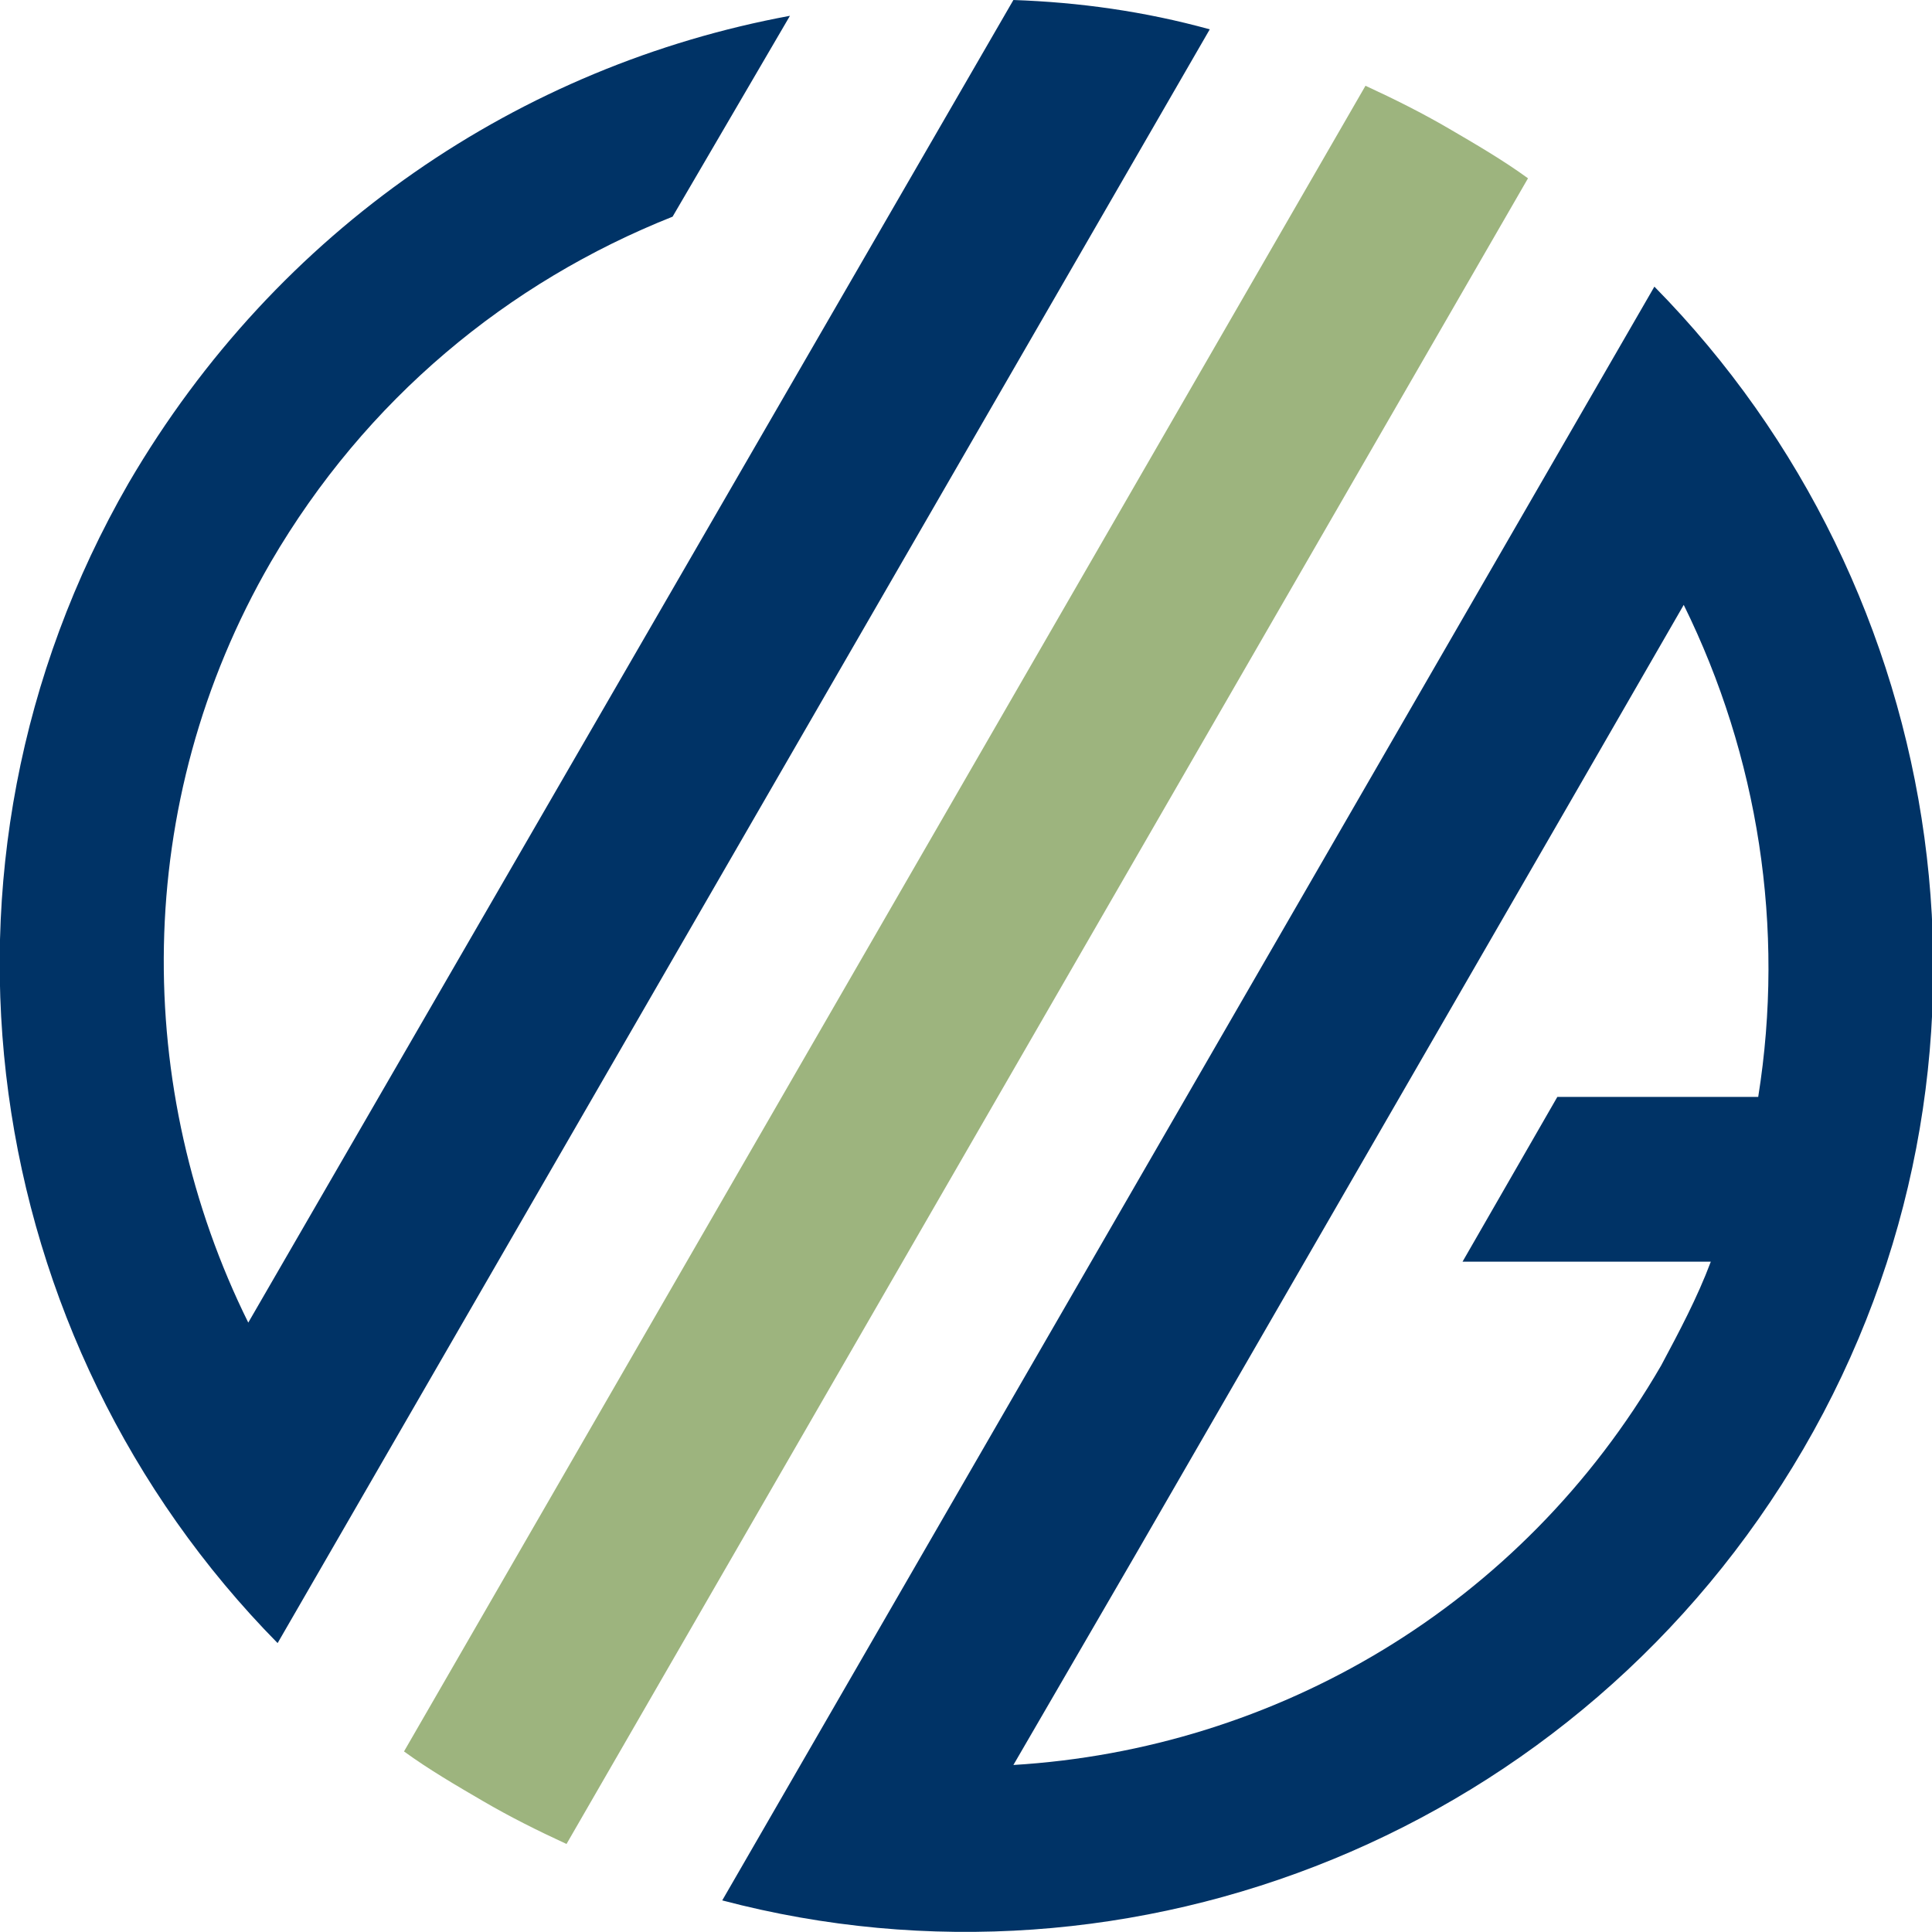
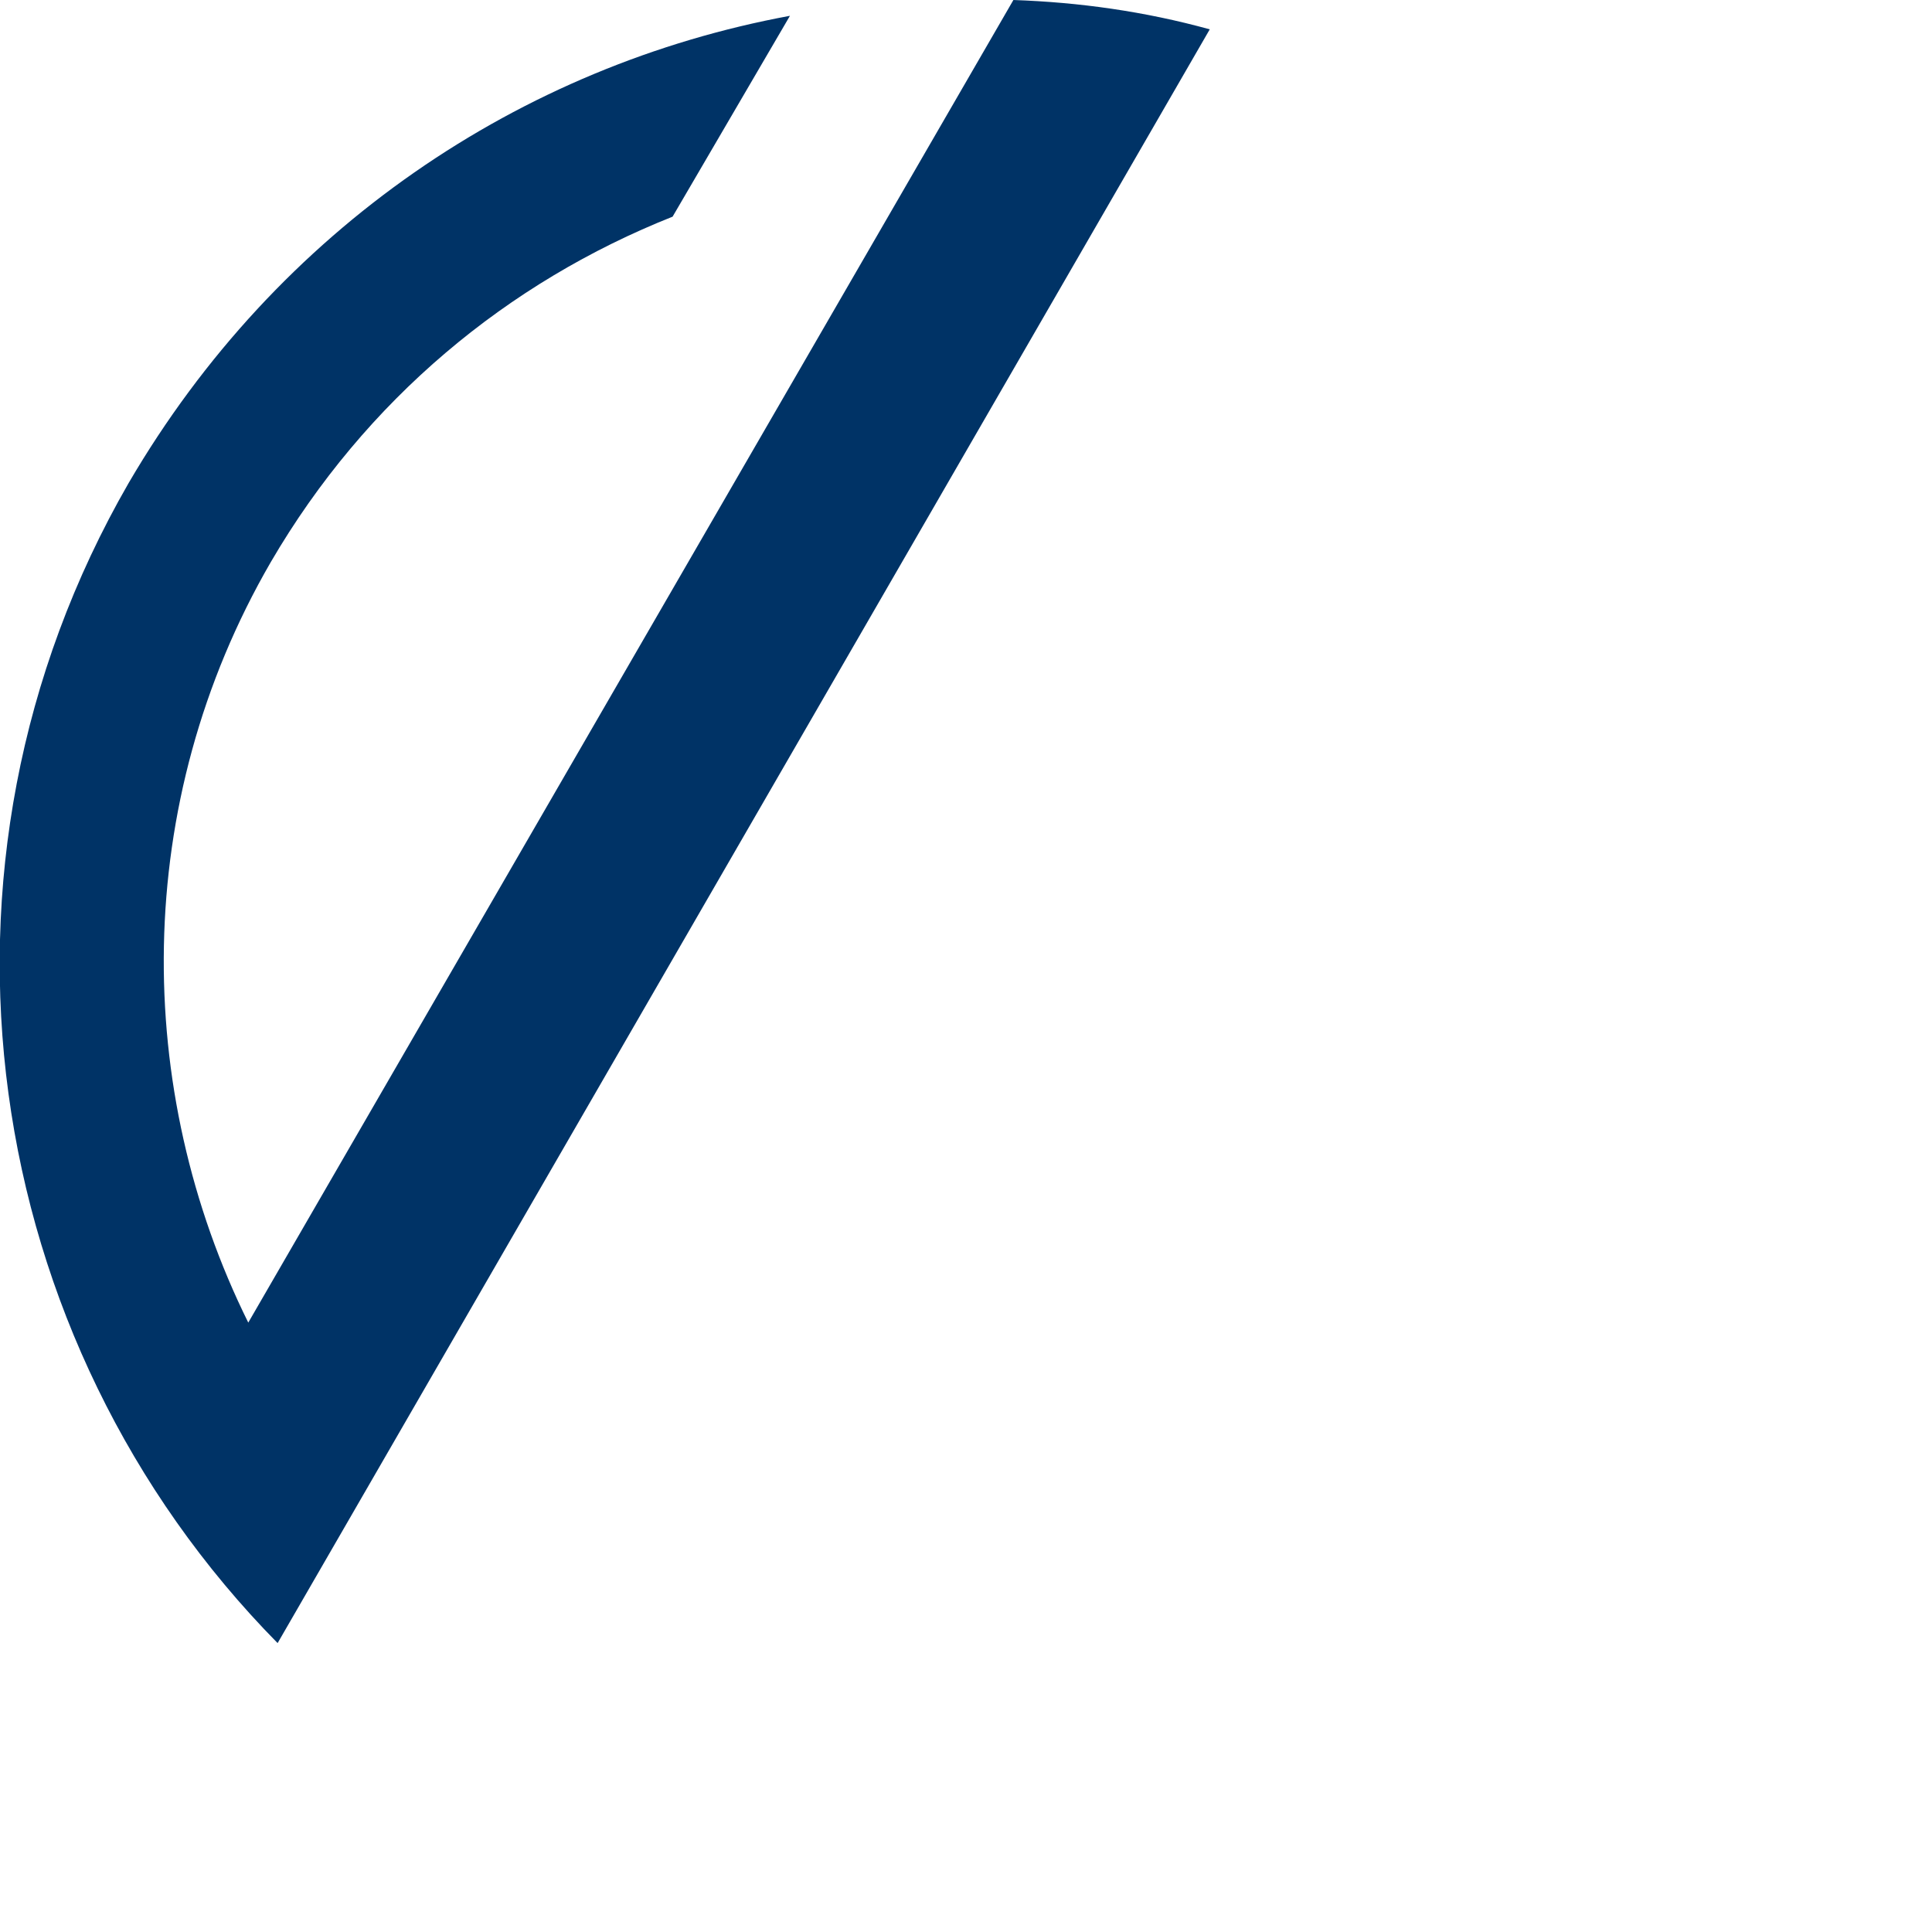
<svg xmlns="http://www.w3.org/2000/svg" id="Ebene_1" version="1.1" viewBox="0 0 85.6 85.6">
  <defs>
    <style>
      .st0 {
        fill: #036;
      }

      .st1 {
        fill: #9db47e;
      }
    </style>
  </defs>
  <path class="st0" d="M53.6,1.3c-2.9-.8-5.8-1.2-8.7-1.3L11,58.6c-5.1-10.3-5.2-23,1-33.7,4.2-7.2,10.5-12.4,17.8-15.3L35,.7C23.1,2.9,12.3,10.1,5.7,21.4-4.1,38.4-.9,59.4,12.3,72.8L53.6,1.3Z" />
-   <path class="st1" d="M67.7,7.9c-1.1-.8-2.3-1.5-3.5-2.2-1.2-.7-2.4-1.3-3.7-1.9L17.9,77.6c1.1.8,2.3,1.5,3.5,2.2,1.2.7,2.4,1.3,3.7,1.9L67.7,7.9Z" />
-   <path class="st0" d="M44.9,78.2l5.4-9.3h0s19.4-33.6,19.4-33.6h0l4.9-8.5c3.3,6.7,4.5,14.3,3.3,21.8h-8.9l-4.2,7.3h11c-.6,1.6-1.4,3.1-2.2,4.6-6.2,10.7-17.1,17-28.7,17.7M73.3,12.7l-41.3,71.5c18.2,4.8,38-3,47.9-20s6.6-38.1-6.6-51.5" />
</svg>